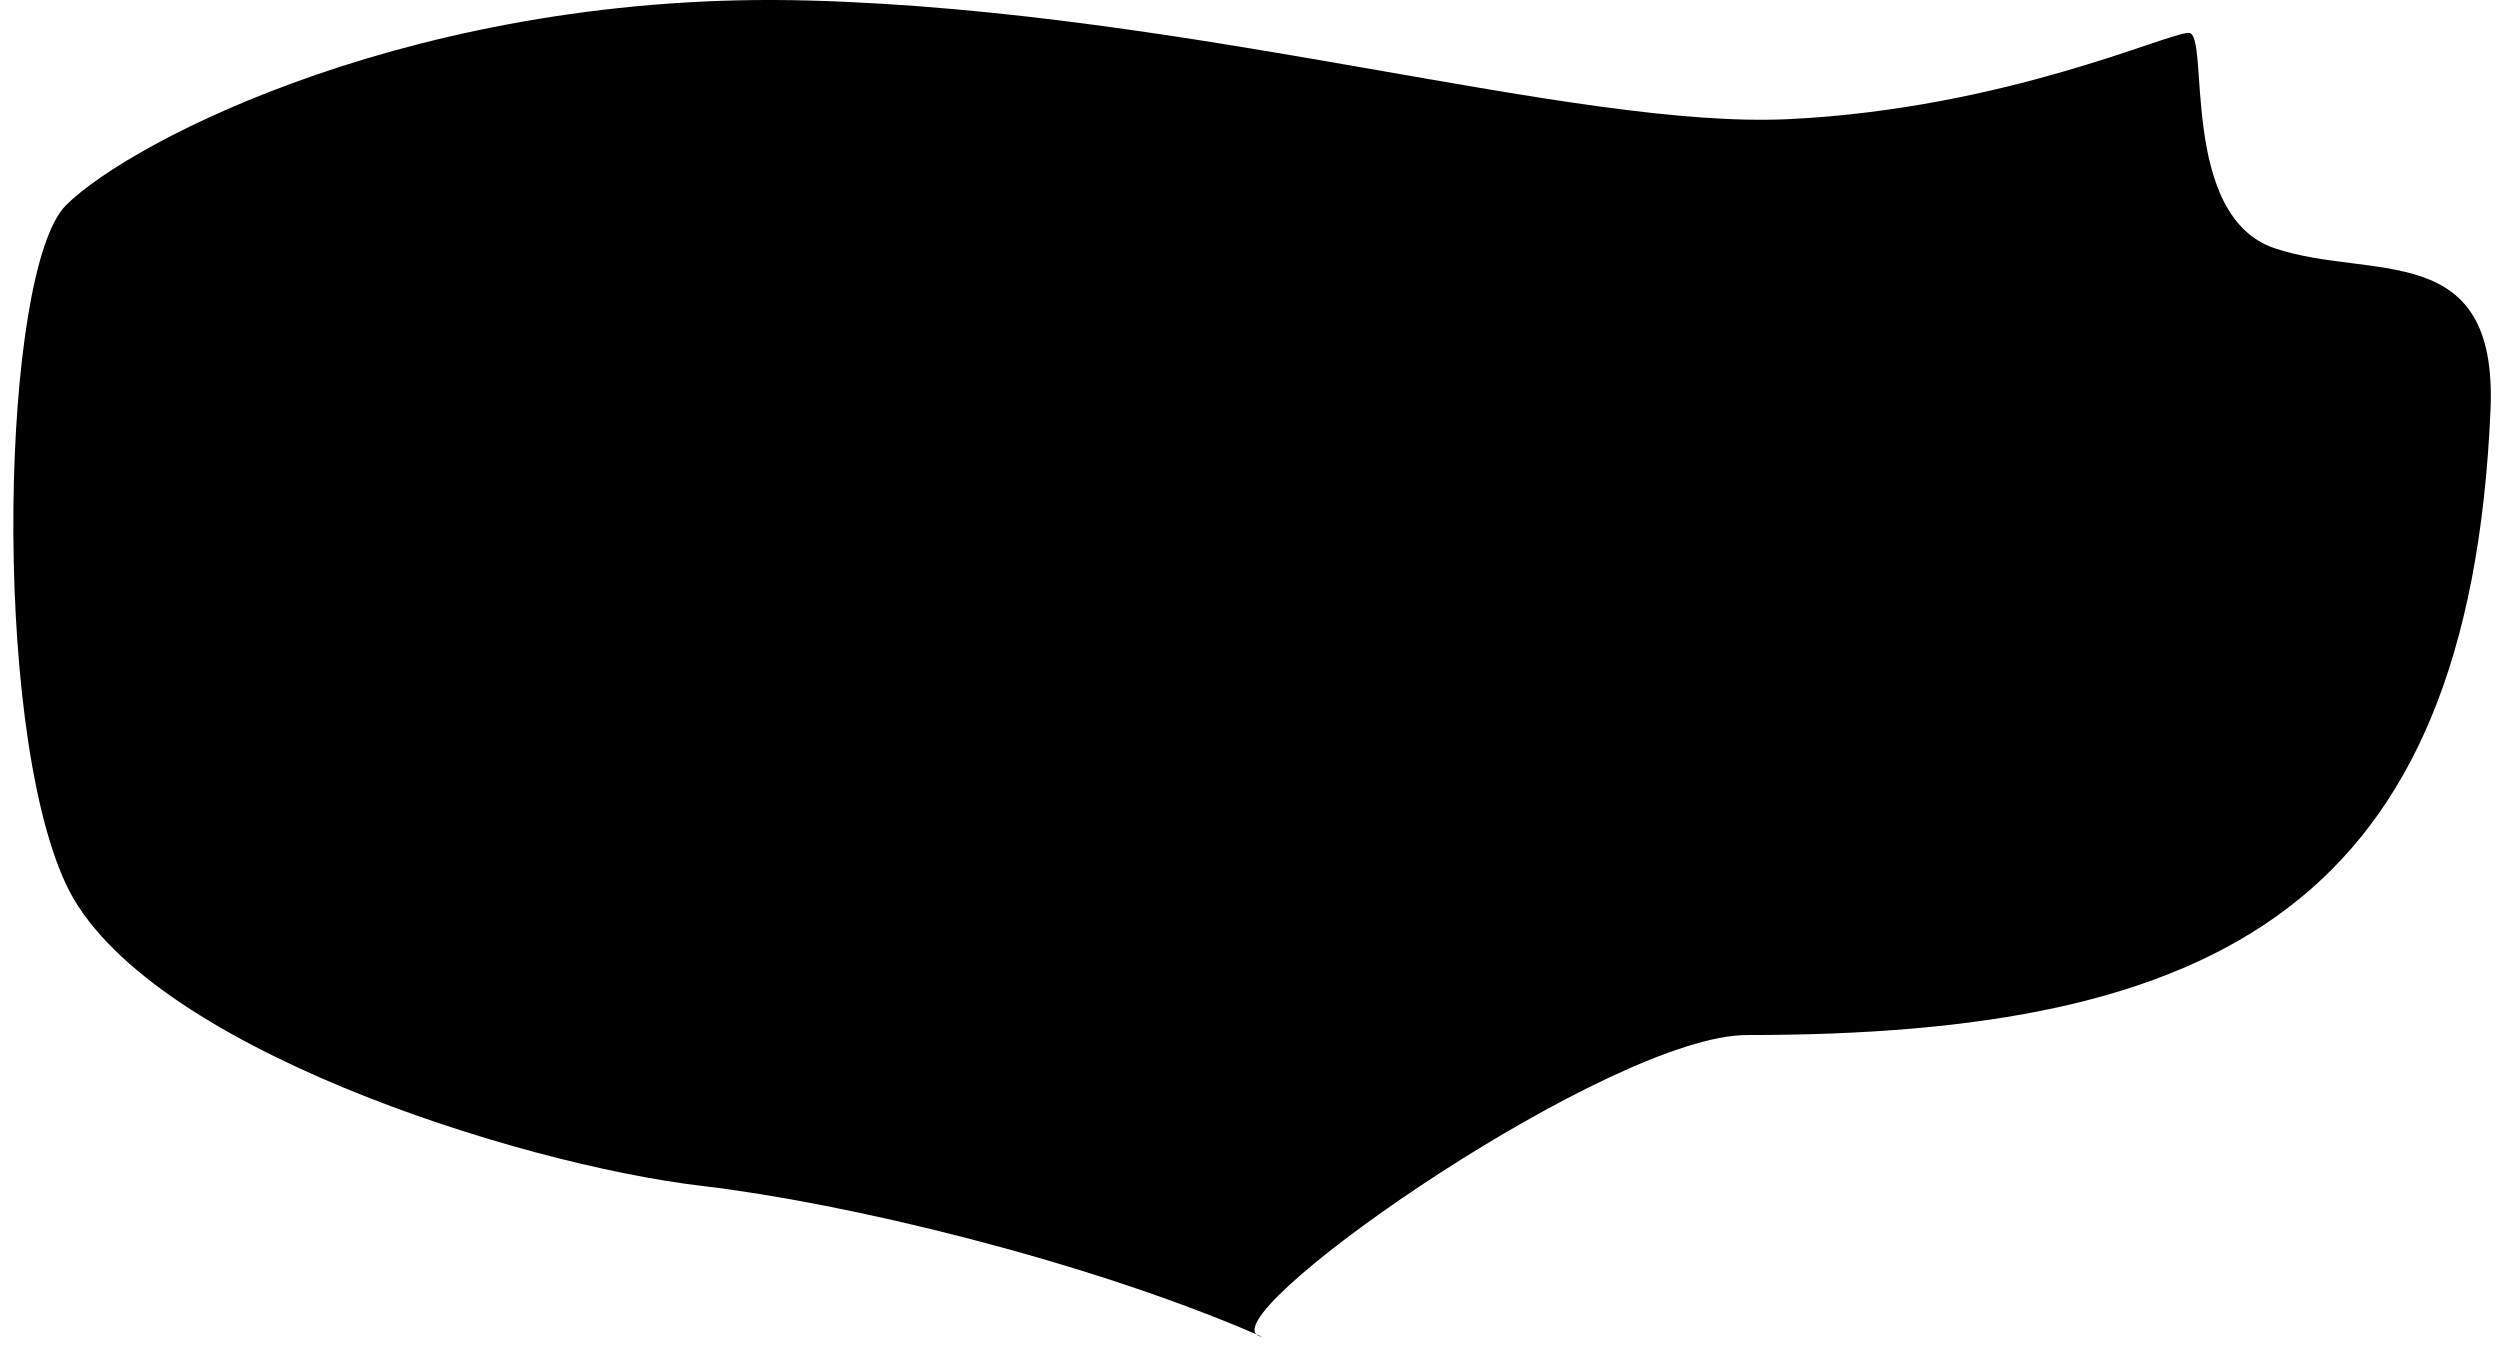
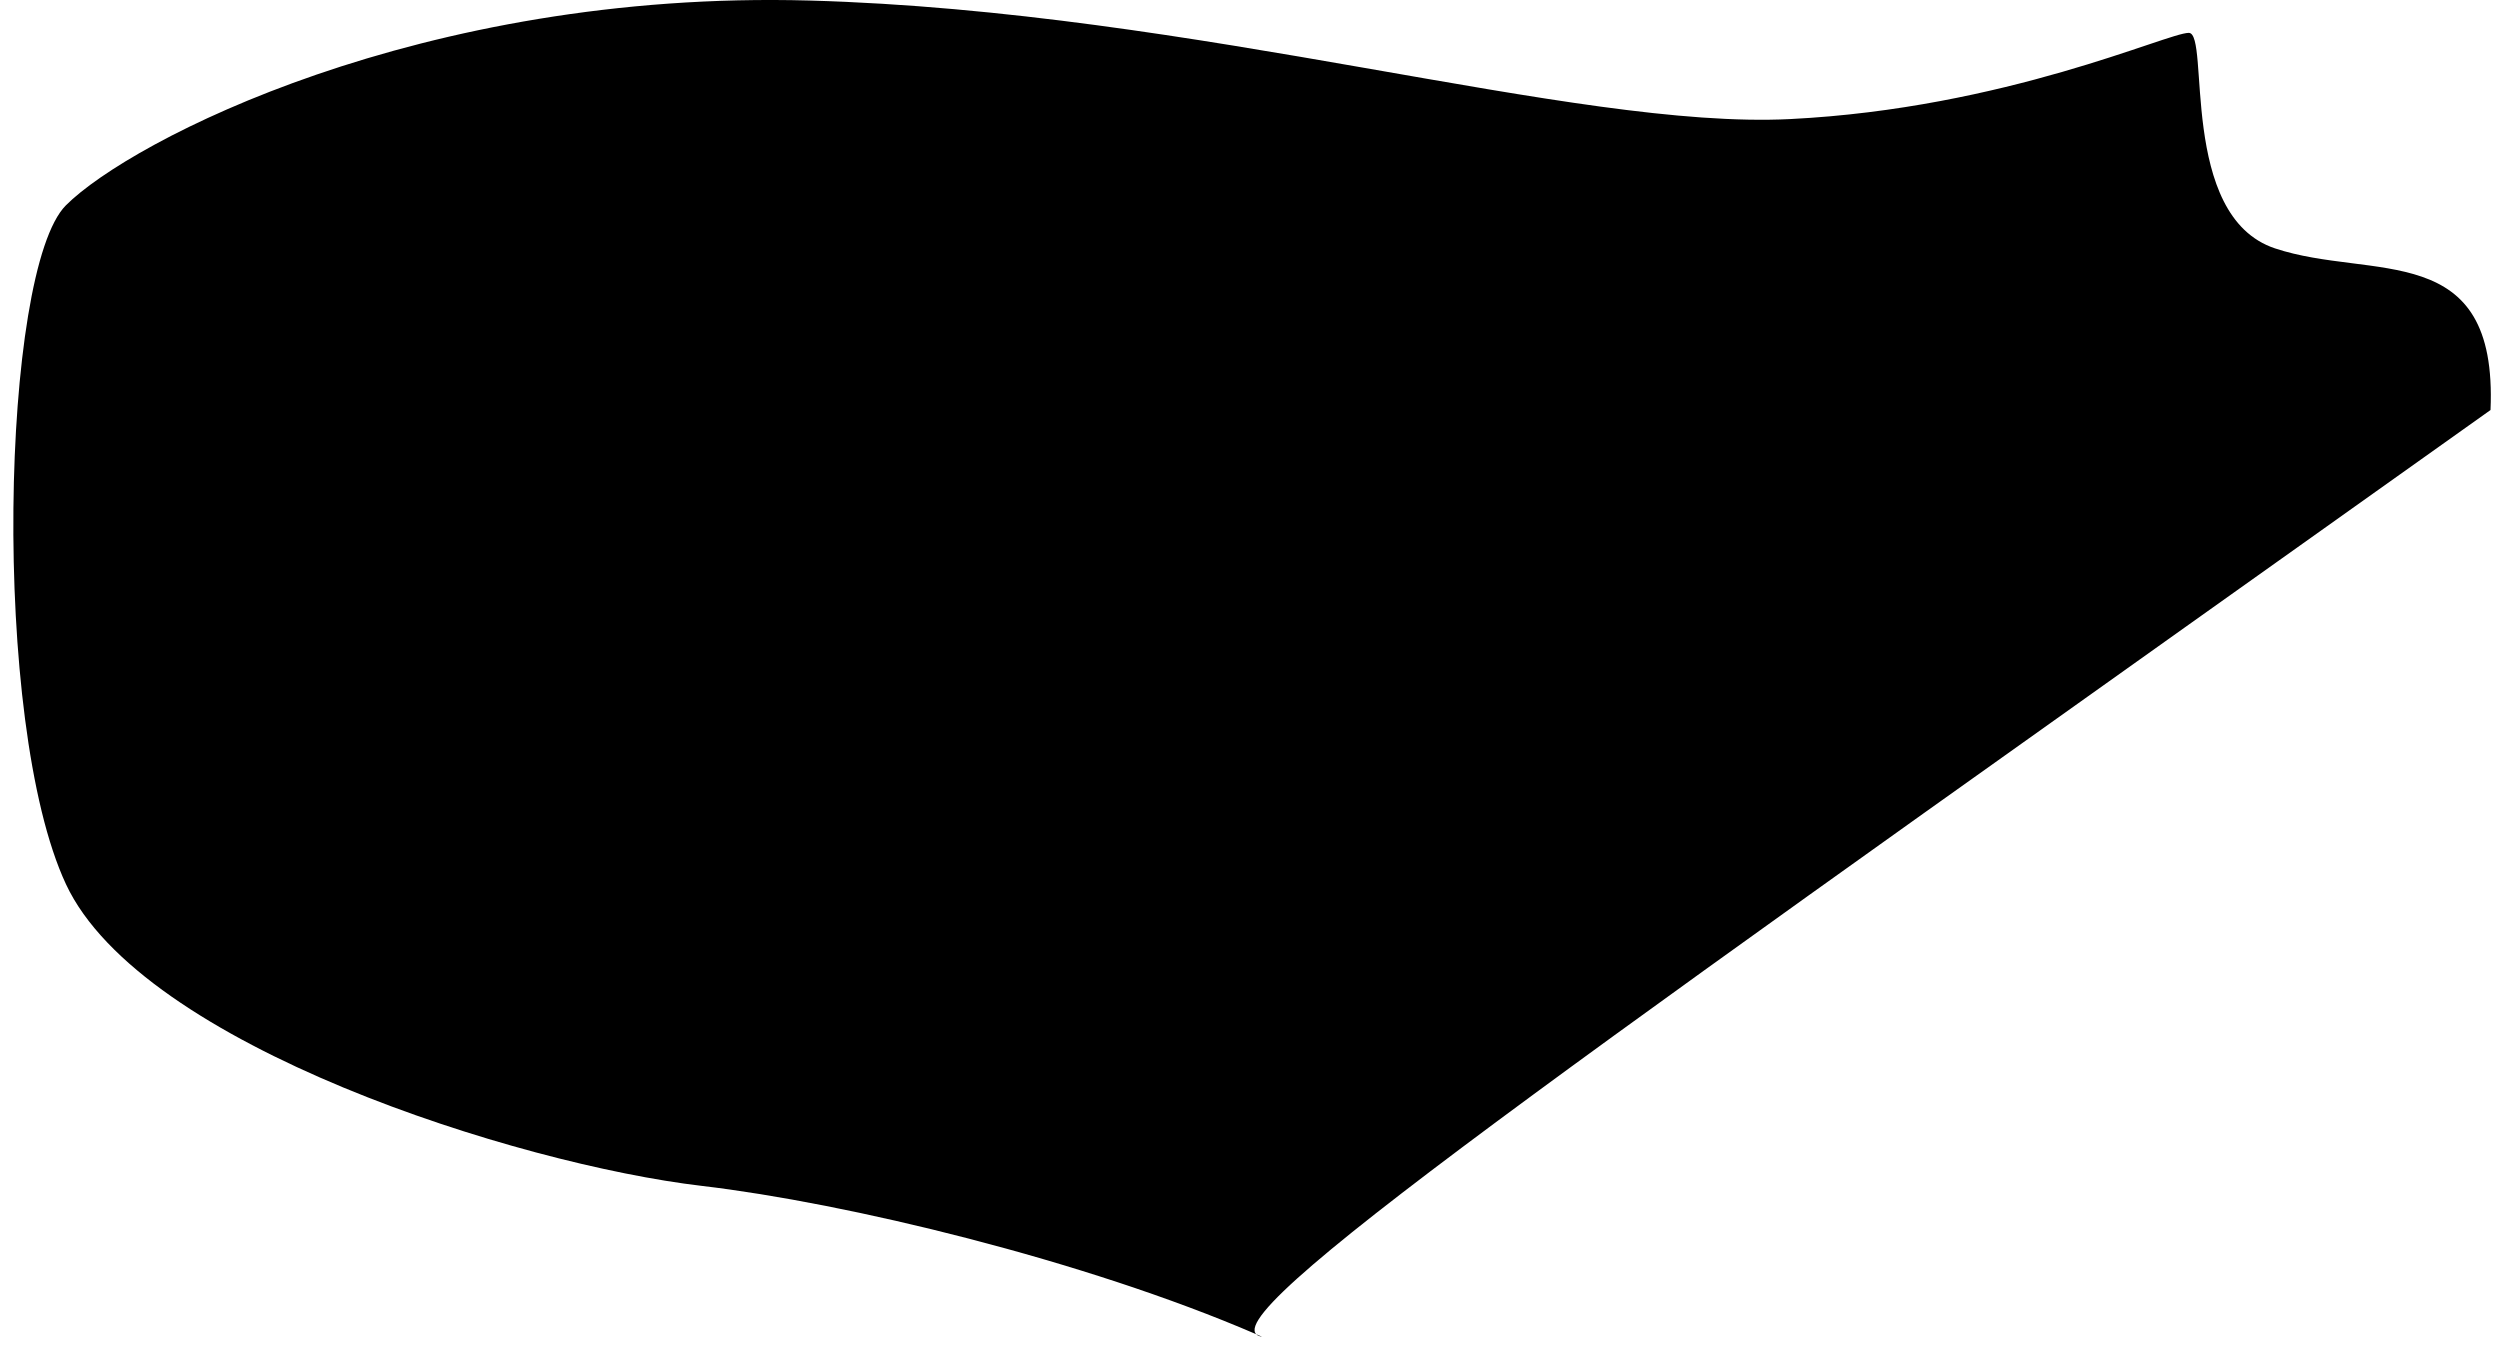
<svg xmlns="http://www.w3.org/2000/svg" width="116" height="63" viewBox="0 0 116 63" fill="none">
-   <path d="M58.287 61.907C58.379 61.946 58.47 61.986 58.56 62.026C58.435 62.006 58.345 61.966 58.287 61.907C50.307 58.465 39.283 55.816 32.56 55.025C24.061 54.025 6.56 48.525 3.06 41.025C-0.44 33.525 0.06 12.525 3.06 9.525C6.06 6.525 19.561 -0.475 37.56 0.025C55.56 0.525 73.06 6.025 83.06 5.525C93.06 5.025 100.56 1.525 101.56 1.525C102.56 1.525 101.06 10.025 105.56 11.525C110.06 13.025 115.908 11.033 115.56 19.025C114.56 42.026 102.901 48.026 81.06 48.026C74.817 48.026 56.889 60.479 58.287 61.907Z" fill="black" />
+   <path d="M58.287 61.907C58.379 61.946 58.47 61.986 58.56 62.026C58.435 62.006 58.345 61.966 58.287 61.907C50.307 58.465 39.283 55.816 32.56 55.025C24.061 54.025 6.56 48.525 3.06 41.025C-0.44 33.525 0.06 12.525 3.06 9.525C6.06 6.525 19.561 -0.475 37.56 0.025C55.56 0.525 73.06 6.025 83.06 5.525C93.06 5.025 100.56 1.525 101.56 1.525C102.56 1.525 101.06 10.025 105.56 11.525C110.06 13.025 115.908 11.033 115.56 19.025C74.817 48.026 56.889 60.479 58.287 61.907Z" fill="black" />
</svg>